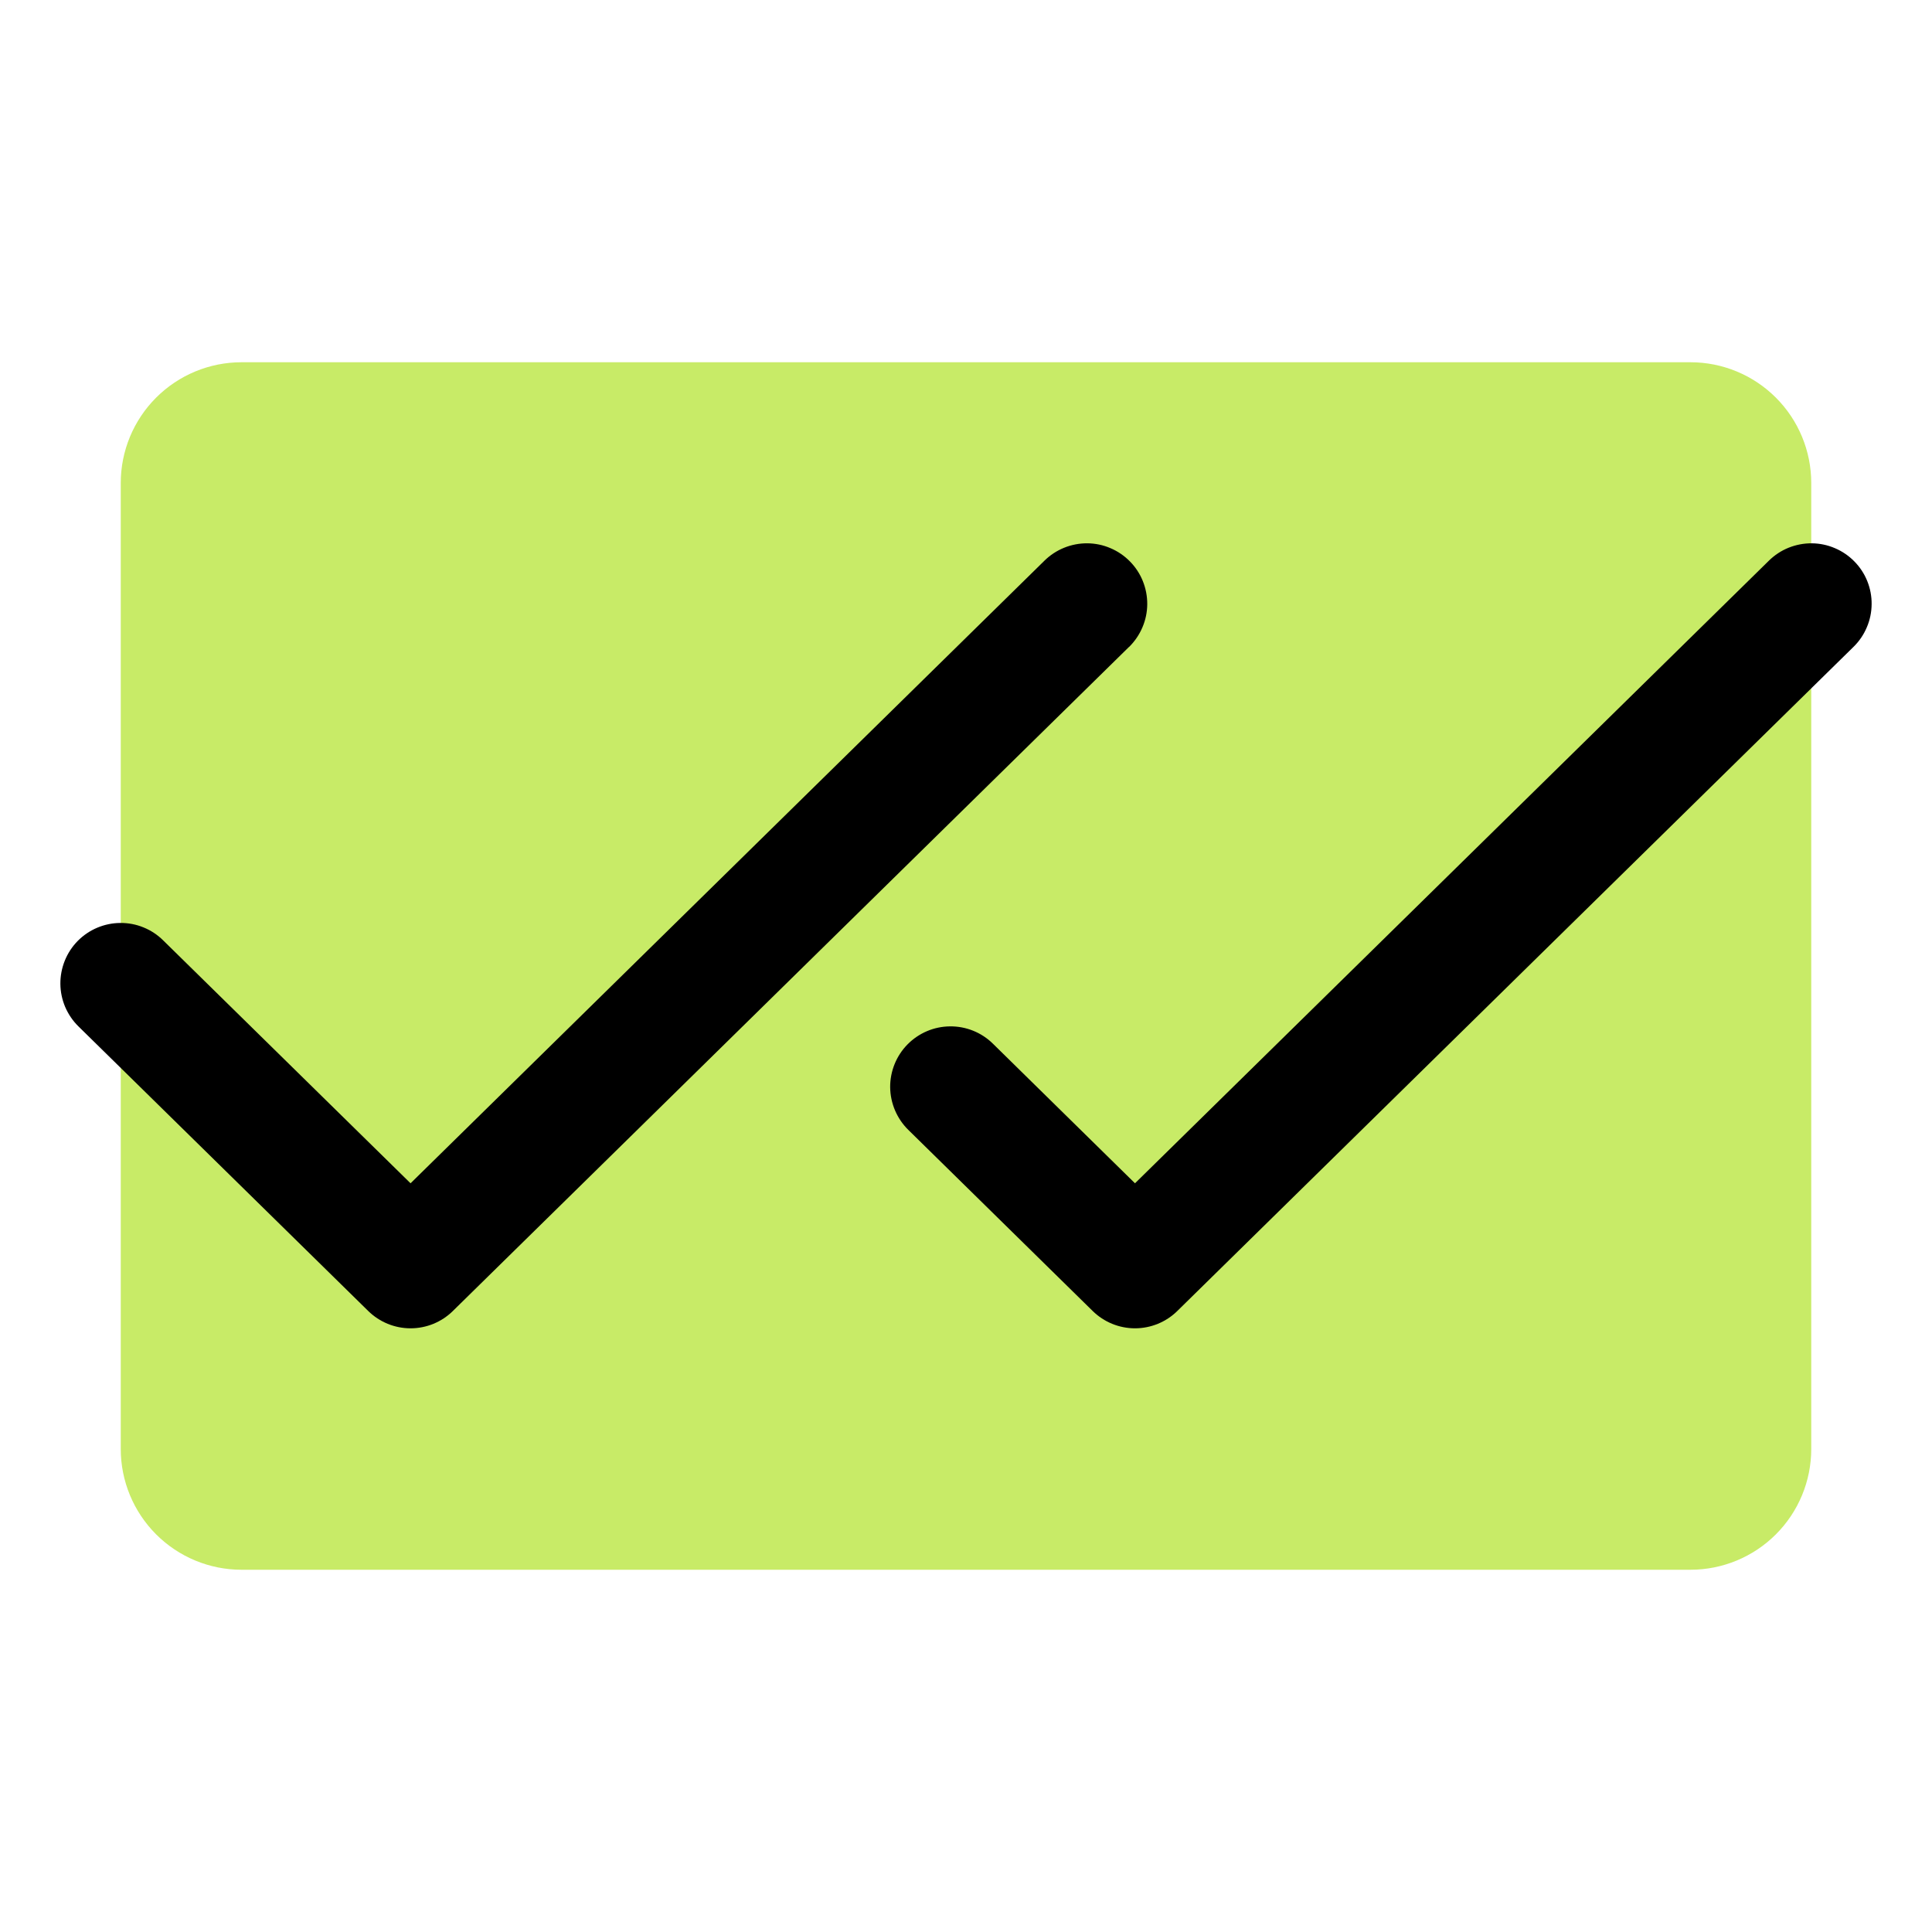
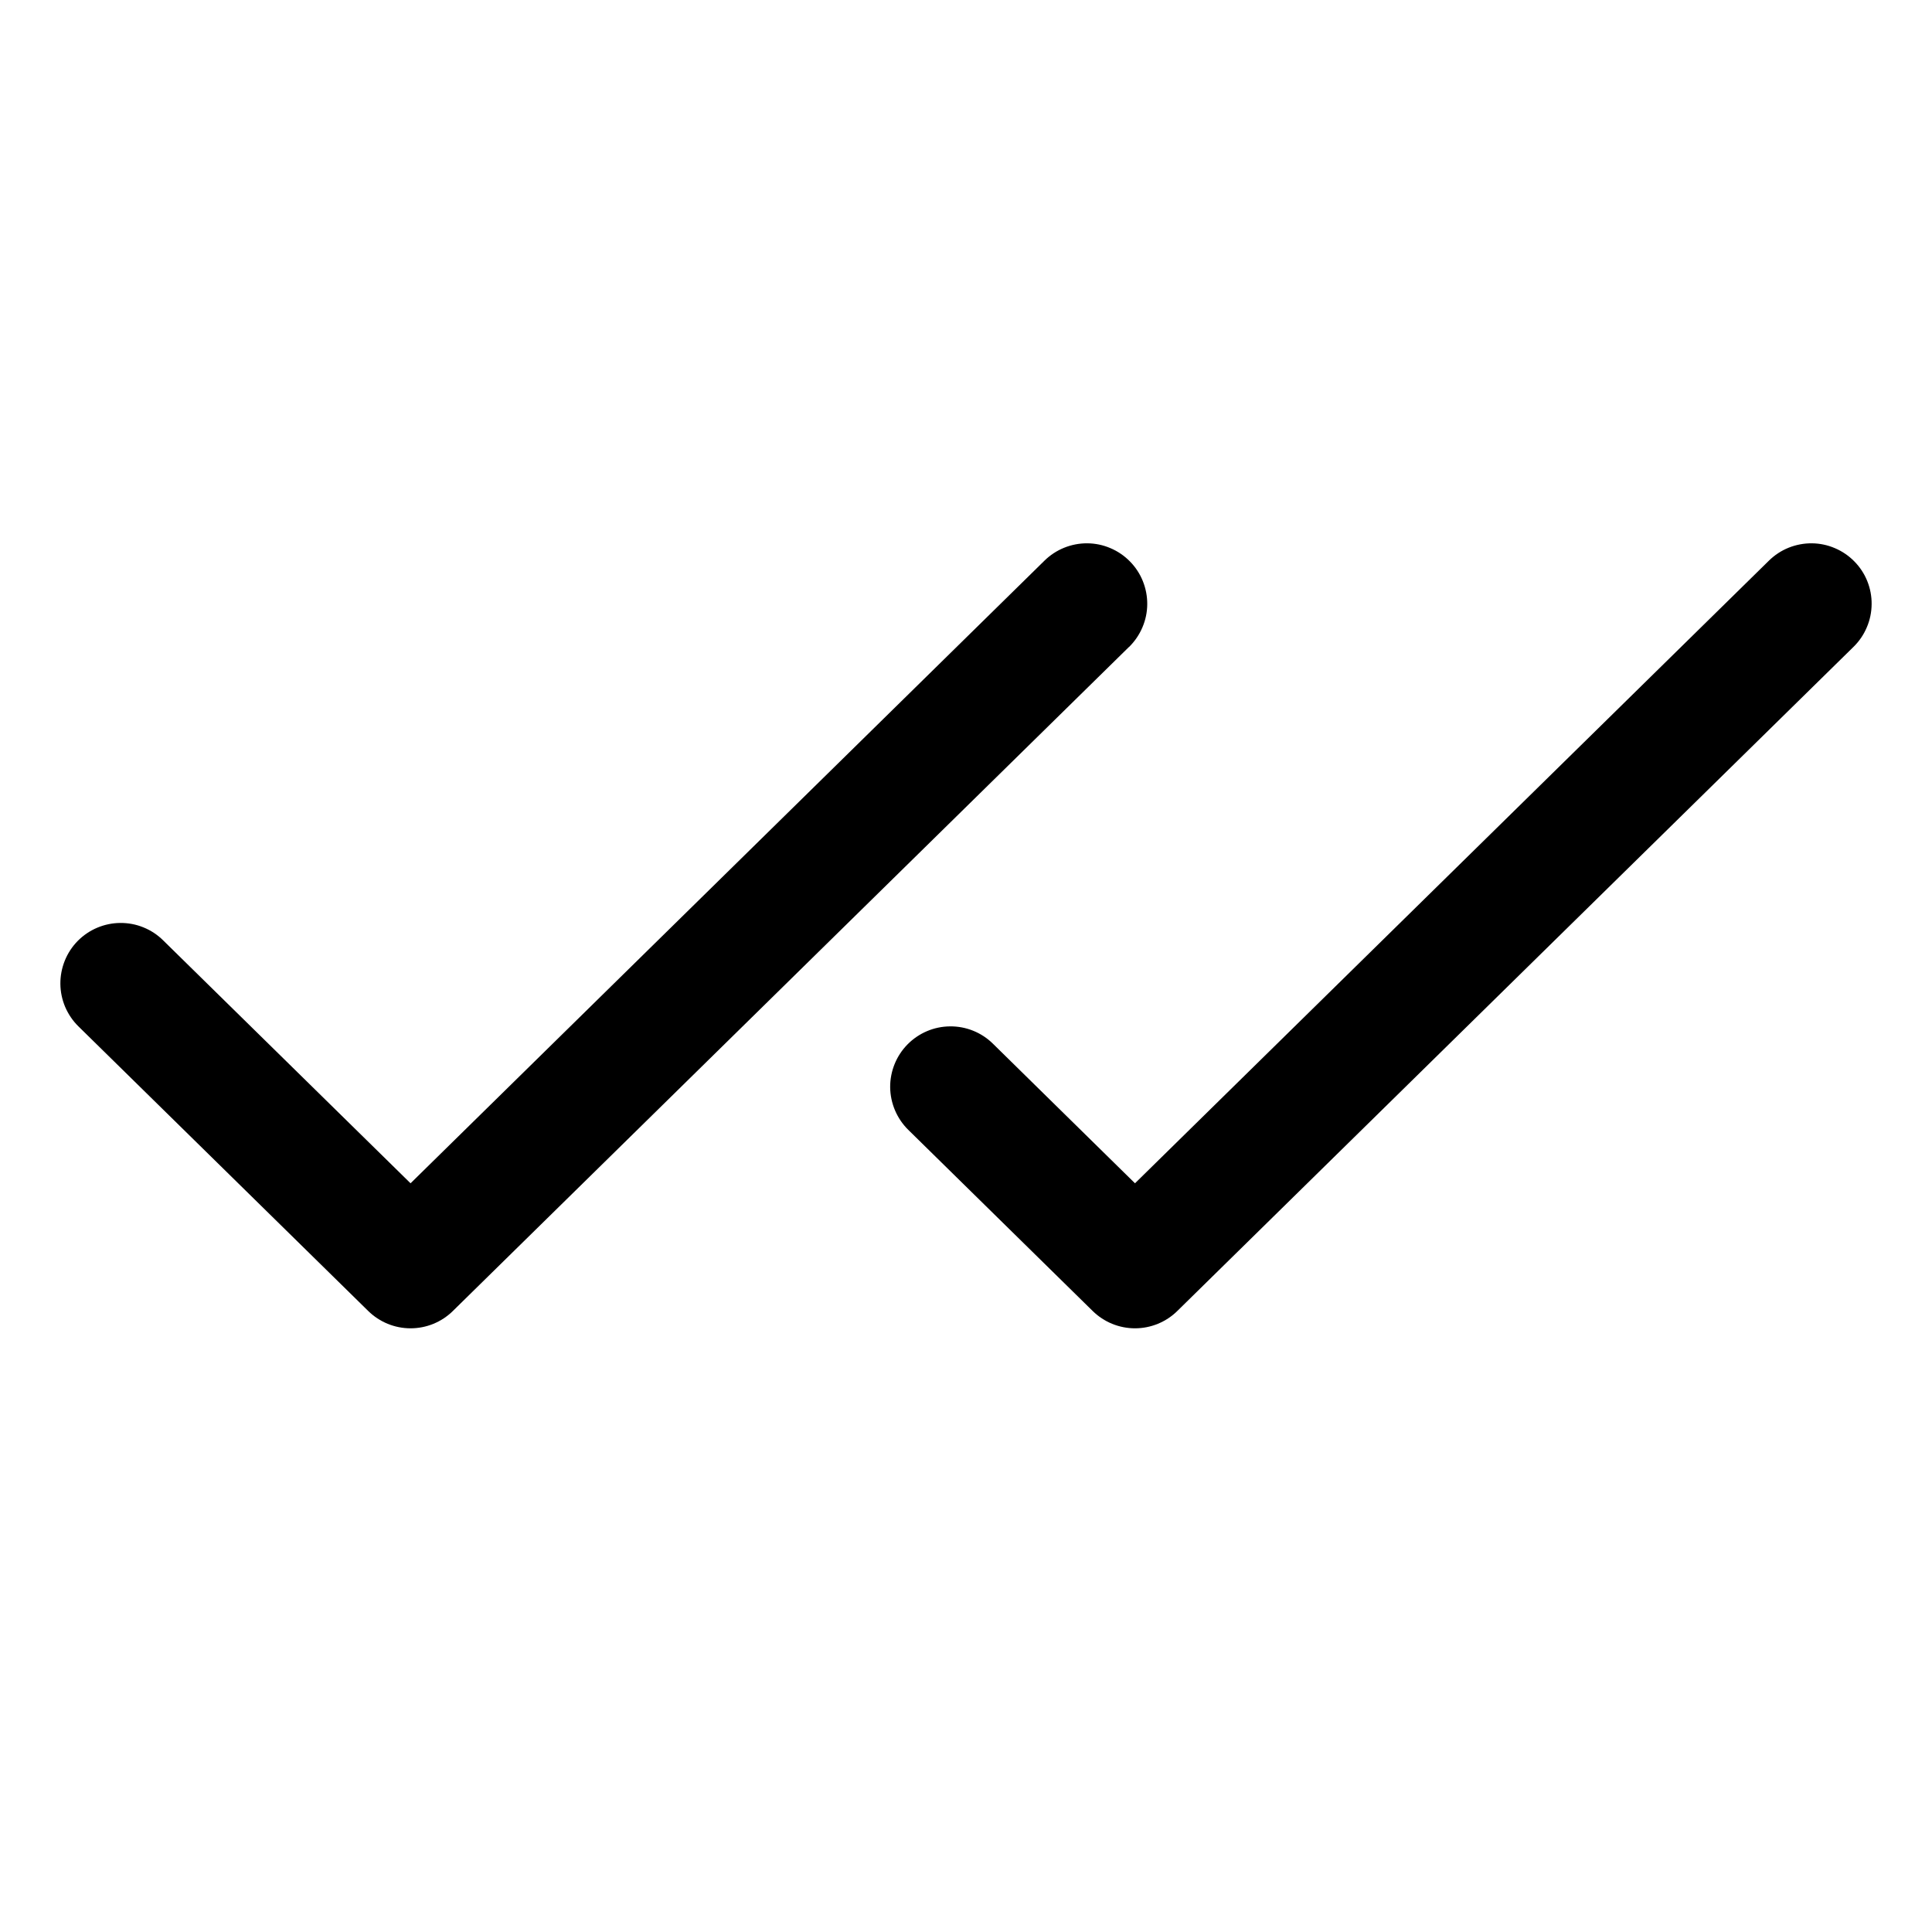
<svg xmlns="http://www.w3.org/2000/svg" width="32" height="32" viewBox="0 0 32 32" fill="none">
-   <path d="M30 8V24C30 24.53 29.789 25.039 29.414 25.414C29.039 25.789 28.53 26 28 26H4C3.47 26 2.961 25.789 2.586 25.414C2.211 25.039 2 24.53 2 24V8C2 7.47 2.211 6.961 2.586 6.586C2.961 6.211 3.47 6 4 6H28C28.53 6 29.039 6.211 29.414 6.586C29.789 6.961 30 7.47 30 8Z" fill="#C8EB67" />
  <path d="M18.701 10.714L7.501 21.714C7.314 21.898 7.063 22.001 6.8 22.001C6.538 22.001 6.286 21.898 6.099 21.714L1.299 17C1.205 16.908 1.131 16.798 1.079 16.677C1.028 16.556 1.001 16.427 1 16.295C0.999 16.164 1.024 16.034 1.073 15.912C1.122 15.79 1.195 15.679 1.287 15.585C1.379 15.492 1.489 15.417 1.61 15.366C1.731 15.315 1.86 15.288 1.992 15.287C2.123 15.286 2.253 15.31 2.375 15.36C2.497 15.409 2.608 15.482 2.701 15.574L6.8 19.599L17.3 9.286C17.489 9.1 17.745 8.997 18.01 8.999C18.142 9 18.271 9.027 18.392 9.079C18.513 9.13 18.623 9.205 18.715 9.299C18.807 9.392 18.88 9.503 18.929 9.625C18.978 9.747 19.003 9.877 19.002 10.009C19.001 10.14 18.974 10.27 18.922 10.391C18.871 10.512 18.796 10.621 18.703 10.714H18.701ZM30.714 9.299C30.622 9.205 30.512 9.13 30.391 9.079C30.27 9.027 30.14 9 30.009 8.999C29.878 8.998 29.747 9.023 29.625 9.072C29.503 9.121 29.393 9.194 29.299 9.286L18.799 19.599L16.445 17.286C16.256 17.1 16 16.997 15.735 17C15.47 17.002 15.217 17.11 15.031 17.299C14.845 17.488 14.742 17.744 14.744 18.009C14.747 18.274 14.855 18.528 15.044 18.714L18.098 21.714C18.285 21.898 18.537 22.001 18.799 22.001C19.061 22.001 19.313 21.898 19.5 21.714L30.7 10.714C30.794 10.622 30.869 10.512 30.92 10.391C30.972 10.27 30.999 10.14 31 10.009C31.002 9.878 30.977 9.747 30.928 9.625C30.879 9.503 30.806 9.392 30.714 9.299Z" fill="black" />
</svg>